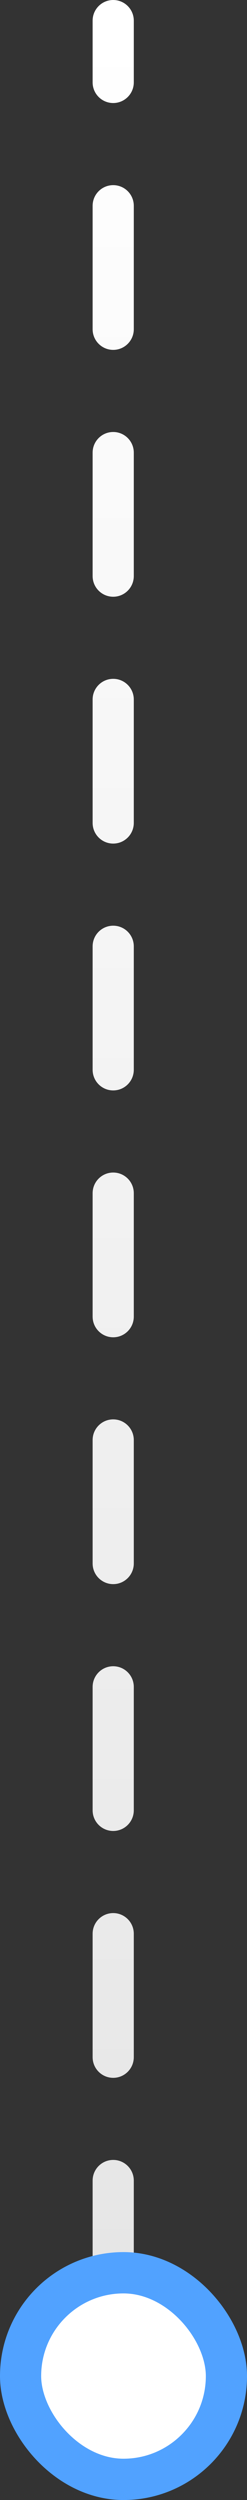
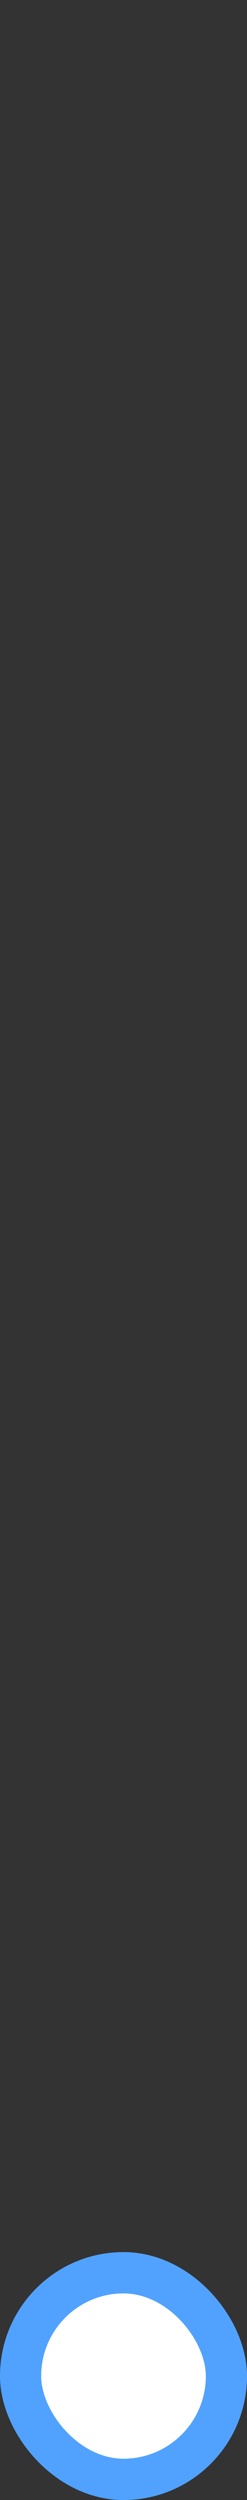
<svg xmlns="http://www.w3.org/2000/svg" width="12" height="121" viewBox="0 0 12 121" fill="none">
  <rect x="0" y="0" width="12" height="121" fill="#333333" stroke="none" />
-   <path d="M6.5 1C6.5 0.448 6.052 0 5.5 0C4.948 0 4.5 0.448 4.5 1L6.5 1ZM4.5 3.987C4.5 4.539 4.948 4.987 5.5 4.987C6.052 4.987 6.5 4.539 6.5 3.987L4.5 3.987ZM6.5 9.961C6.5 9.408 6.052 8.961 5.5 8.961C4.948 8.961 4.5 9.408 4.5 9.961H6.5ZM4.5 15.934C4.5 16.486 4.948 16.934 5.5 16.934C6.052 16.934 6.5 16.486 6.5 15.934H4.5ZM6.5 21.908C6.5 21.356 6.052 20.908 5.5 20.908C4.948 20.908 4.5 21.356 4.5 21.908H6.5ZM4.5 27.882C4.5 28.434 4.948 28.882 5.5 28.882C6.052 28.882 6.5 28.434 6.5 27.882H4.5ZM6.5 33.855C6.5 33.303 6.052 32.855 5.5 32.855C4.948 32.855 4.5 33.303 4.5 33.855H6.5ZM4.5 39.829C4.5 40.381 4.948 40.829 5.5 40.829C6.052 40.829 6.5 40.381 6.5 39.829H4.5ZM6.5 45.803C6.5 45.25 6.052 44.803 5.5 44.803C4.948 44.803 4.5 45.25 4.5 45.803H6.5ZM4.5 51.776C4.5 52.329 4.948 52.776 5.5 52.776C6.052 52.776 6.5 52.329 6.5 51.776H4.5ZM6.5 57.75C6.5 57.198 6.052 56.75 5.5 56.75C4.948 56.75 4.5 57.198 4.5 57.75H6.5ZM4.5 63.724C4.5 64.276 4.948 64.724 5.5 64.724C6.052 64.724 6.5 64.276 6.5 63.724H4.5ZM6.5 69.697C6.5 69.145 6.052 68.697 5.5 68.697C4.948 68.697 4.5 69.145 4.5 69.697H6.5ZM4.5 75.671C4.5 76.223 4.948 76.671 5.5 76.671C6.052 76.671 6.5 76.223 6.5 75.671H4.5ZM6.5 81.645C6.5 81.093 6.052 80.645 5.5 80.645C4.948 80.645 4.5 81.093 4.5 81.645H6.5ZM4.5 87.618C4.5 88.171 4.948 88.618 5.5 88.618C6.052 88.618 6.5 88.171 6.5 87.618H4.5ZM6.5 93.592C6.5 93.04 6.052 92.592 5.5 92.592C4.948 92.592 4.5 93.04 4.5 93.592H6.5ZM4.5 99.566C4.5 100.118 4.948 100.566 5.5 100.566C6.052 100.566 6.5 100.118 6.5 99.566H4.5ZM6.5 105.539C6.5 104.987 6.052 104.539 5.5 104.539C4.948 104.539 4.5 104.987 4.5 105.539H6.5ZM4.5 111.513C4.5 112.065 4.948 112.513 5.5 112.513C6.052 112.513 6.5 112.065 6.5 111.513H4.5ZM4.5 1L4.5 3.987L6.5 3.987L6.5 1L4.5 1ZM4.5 9.961L4.5 15.934H6.5L6.5 9.961H4.5ZM4.5 21.908L4.5 27.882H6.5L6.5 21.908H4.5ZM4.5 33.855L4.5 39.829H6.5L6.5 33.855H4.5ZM4.5 45.803L4.5 51.776H6.5L6.5 45.803H4.5ZM4.5 57.75L4.5 63.724H6.5L6.5 57.75H4.5ZM4.5 69.697L4.5 75.671H6.5L6.5 69.697H4.5ZM4.5 81.645L4.5 87.618H6.5L6.5 81.645H4.5ZM4.5 93.592L4.5 99.566H6.5L6.5 93.592H4.5ZM4.5 105.539L4.5 111.513H6.5L6.5 105.539H4.5Z" fill="url(#paint0_linear_3898_237676)" />
  <rect x="1" y="110" width="10" height="10" rx="5" fill="white" stroke="#51a2ff" stroke-width="2" />
  <defs>
    <linearGradient id="paint0_linear_3898_237676" x1="5" y1="1" x2="5" y2="114.5" gradientUnits="userSpaceOnUse">
      <stop stop-color="white" />
      <stop offset="1" stop-color="#E5E5E5" />
    </linearGradient>
  </defs>
</svg>